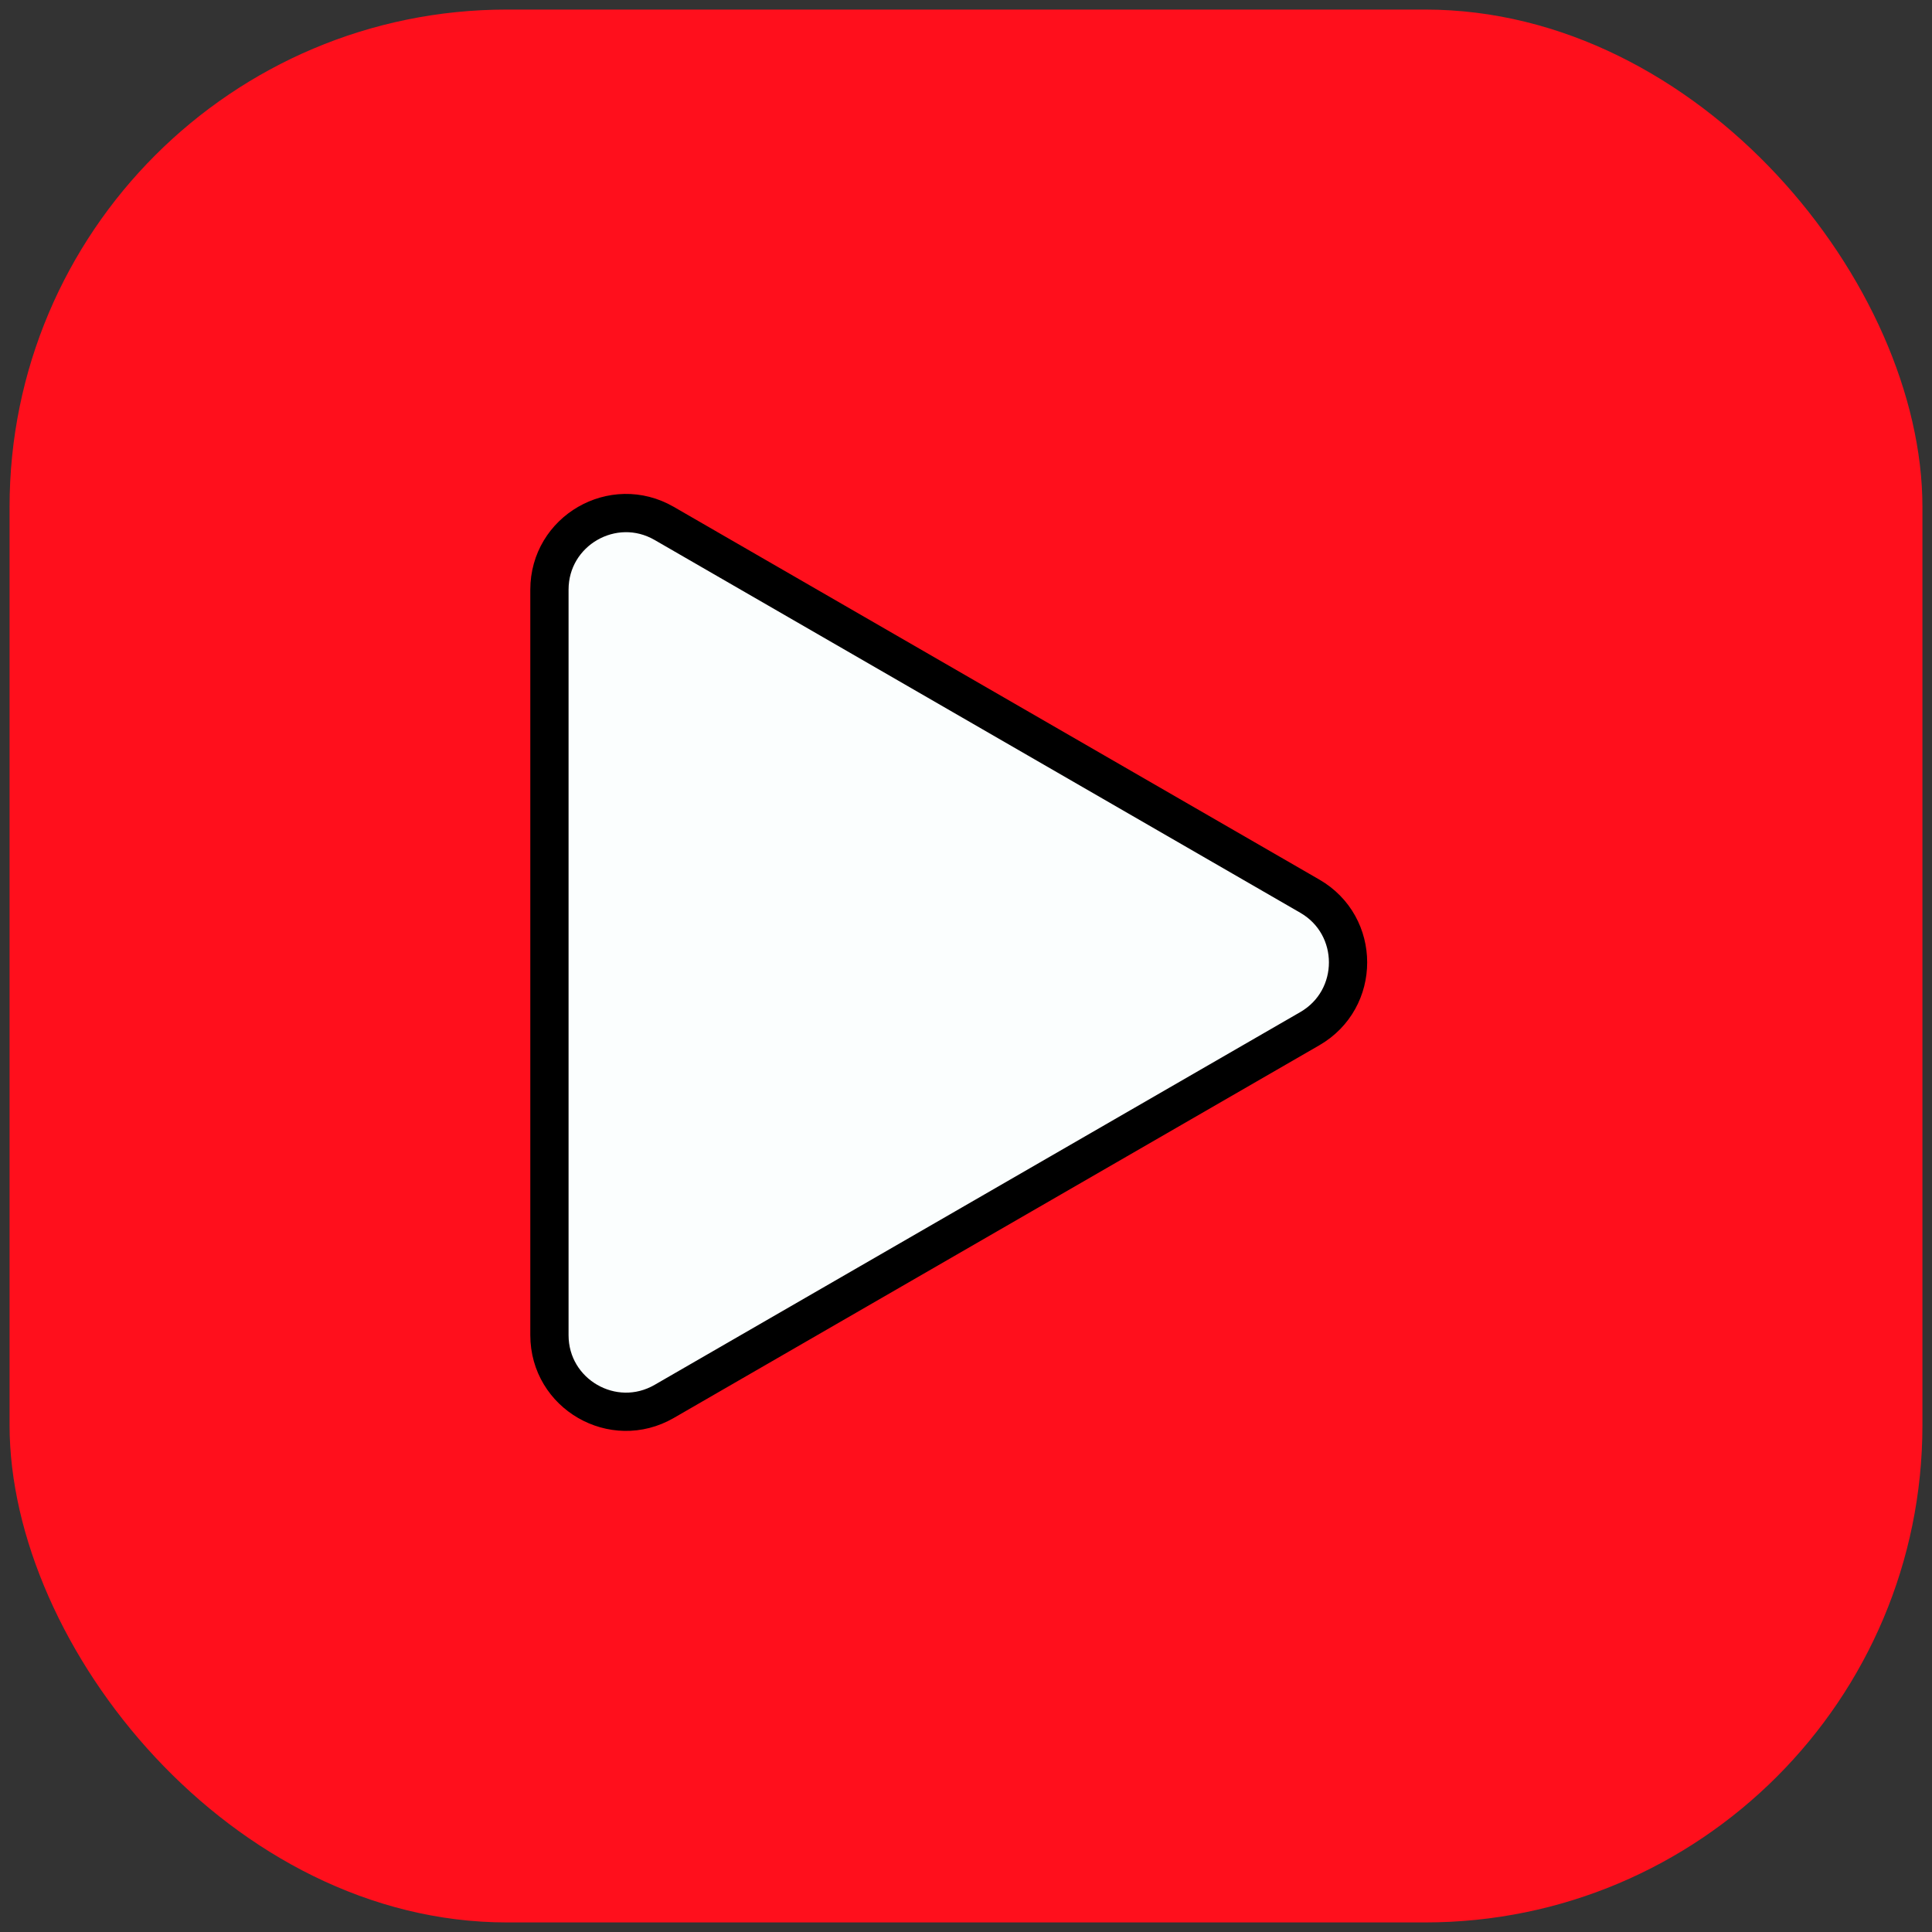
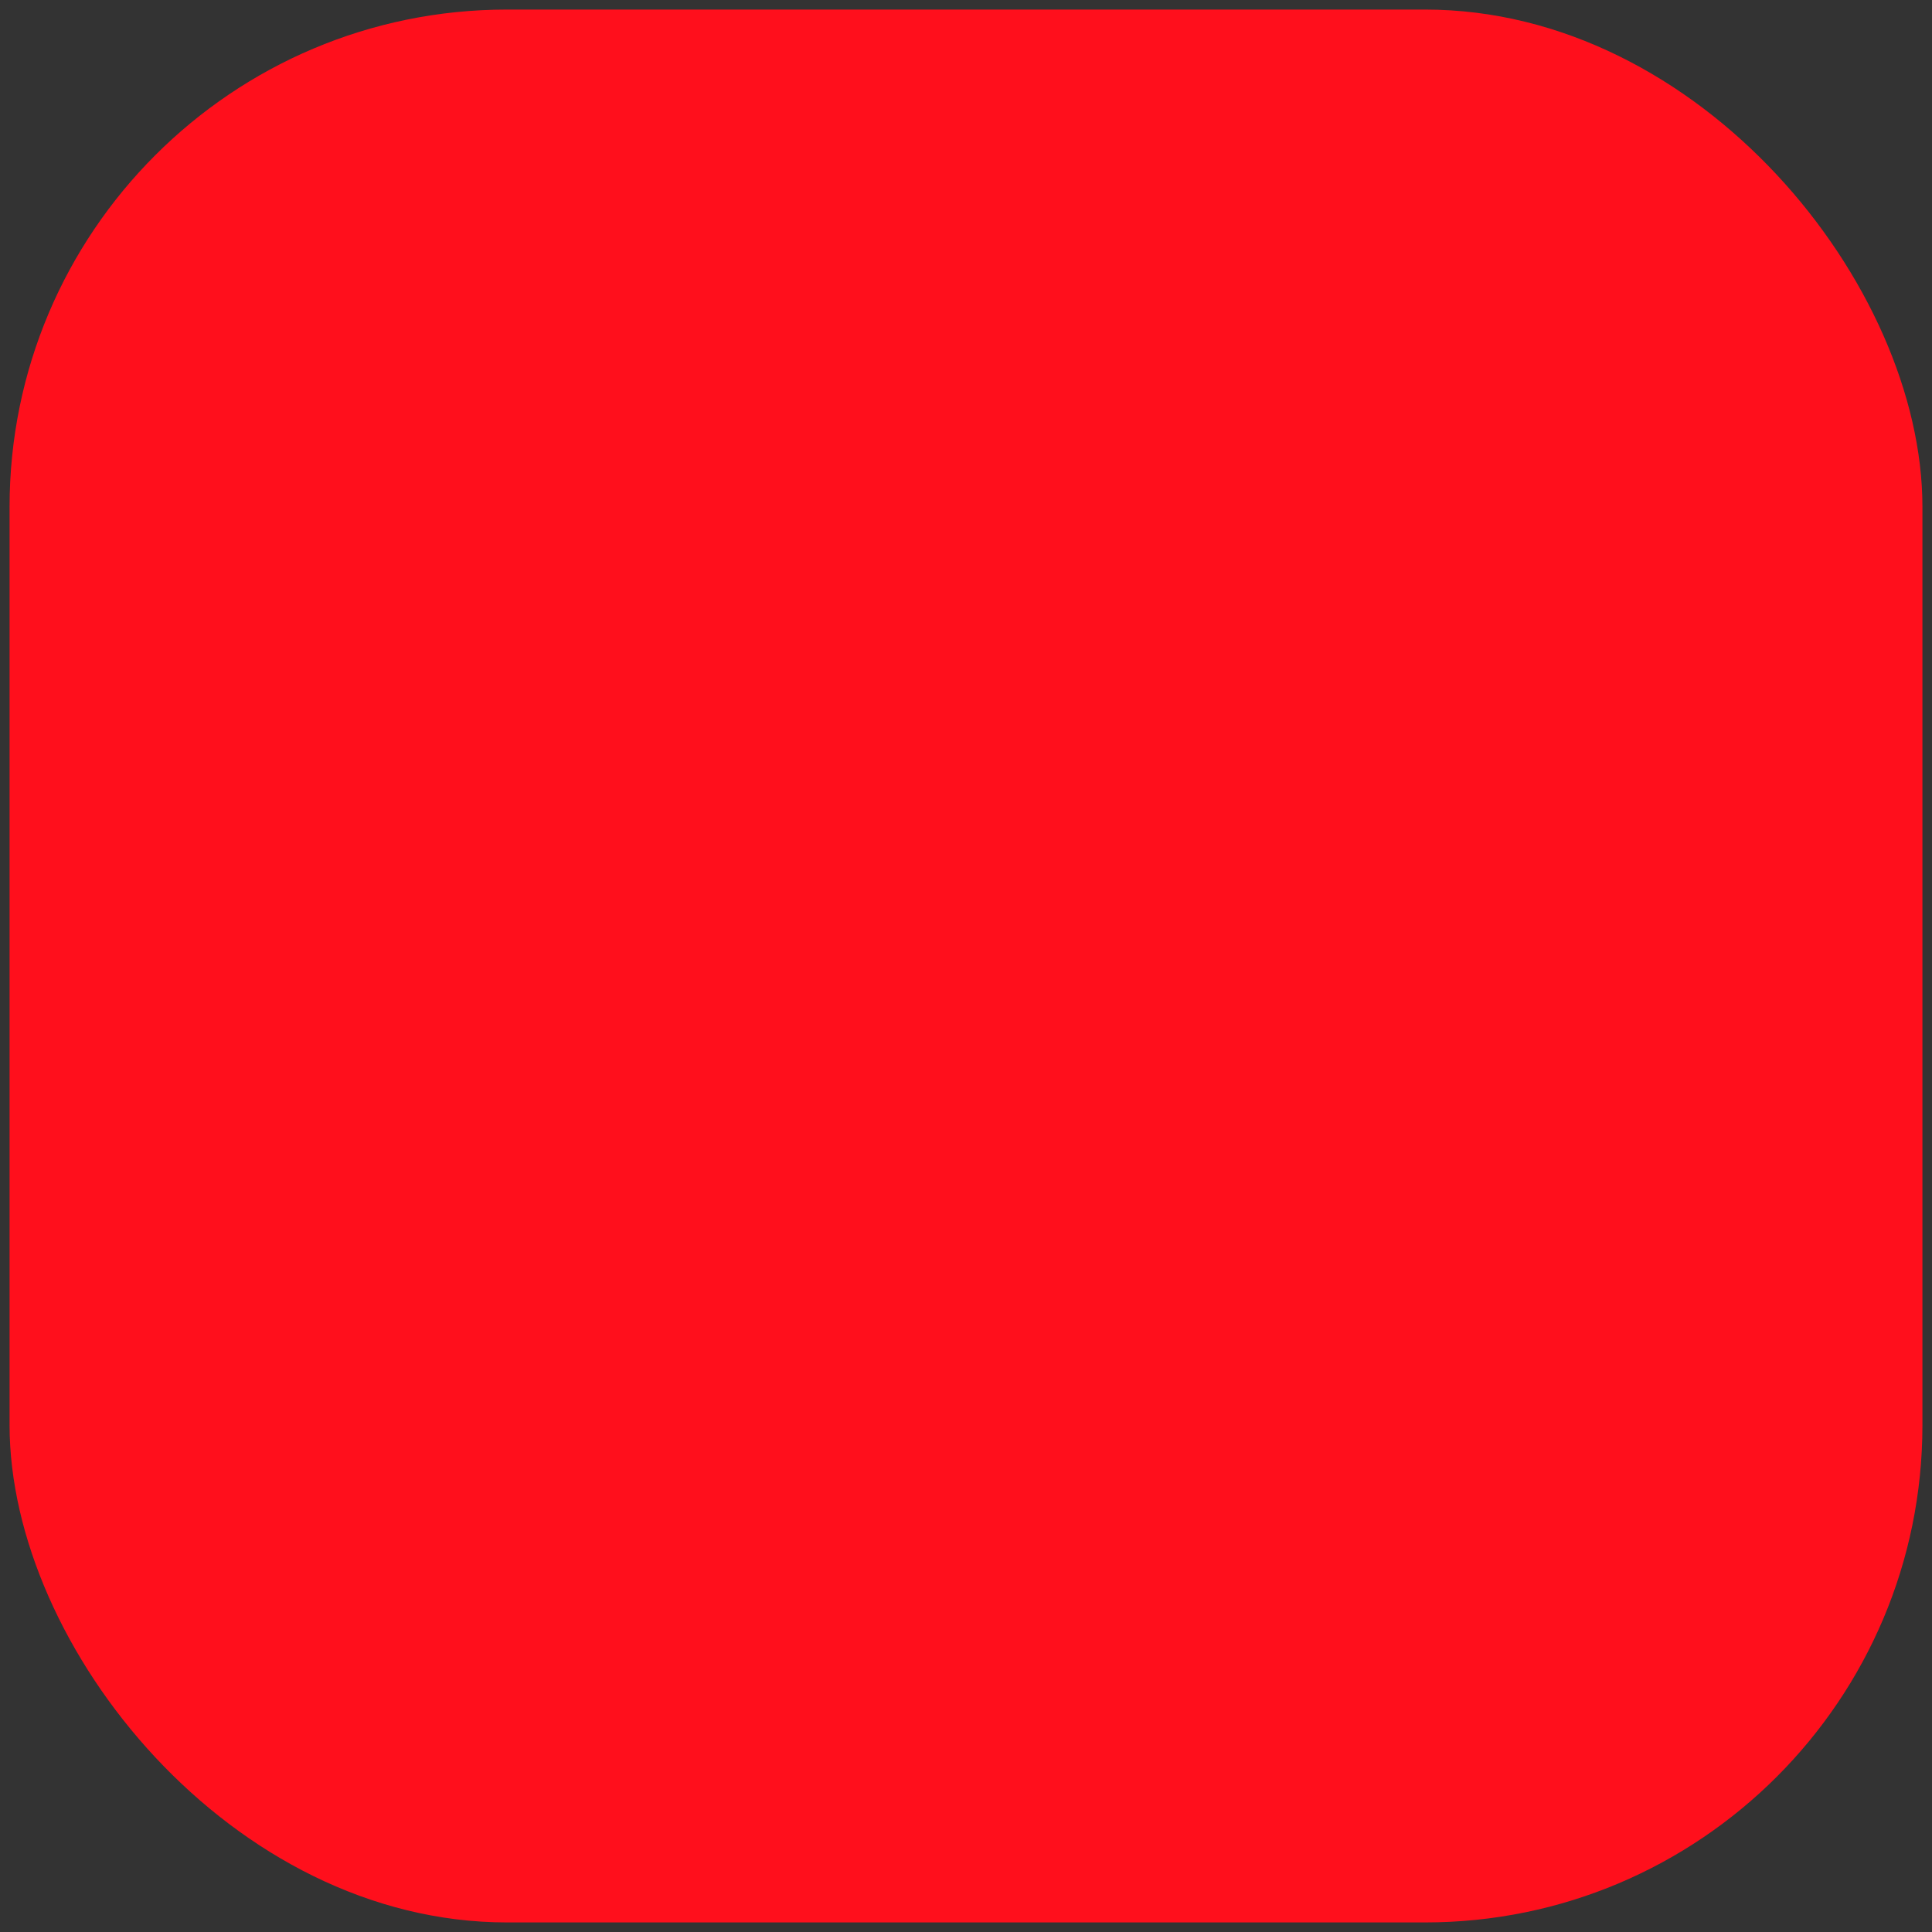
<svg xmlns="http://www.w3.org/2000/svg" width="101" height="101" viewBox="0 0 101 101" fill="none">
  <rect x="0" y="0" width="101" height="101" fill="#333333" stroke="none" />
  <rect x="0.5" y="0.5" width="100" height="100" rx="26" fill="#FF0F1C" />
-   <path d="M68.473 46.849C71.139 48.388 71.139 52.237 68.473 53.777L34.723 73.262C32.056 74.802 28.723 72.877 28.723 69.798L28.723 30.827C28.723 27.748 32.056 25.823 34.723 27.363L68.473 46.849Z" fill="#FBFEFE" stroke="black" stroke-width="2" />
</svg>